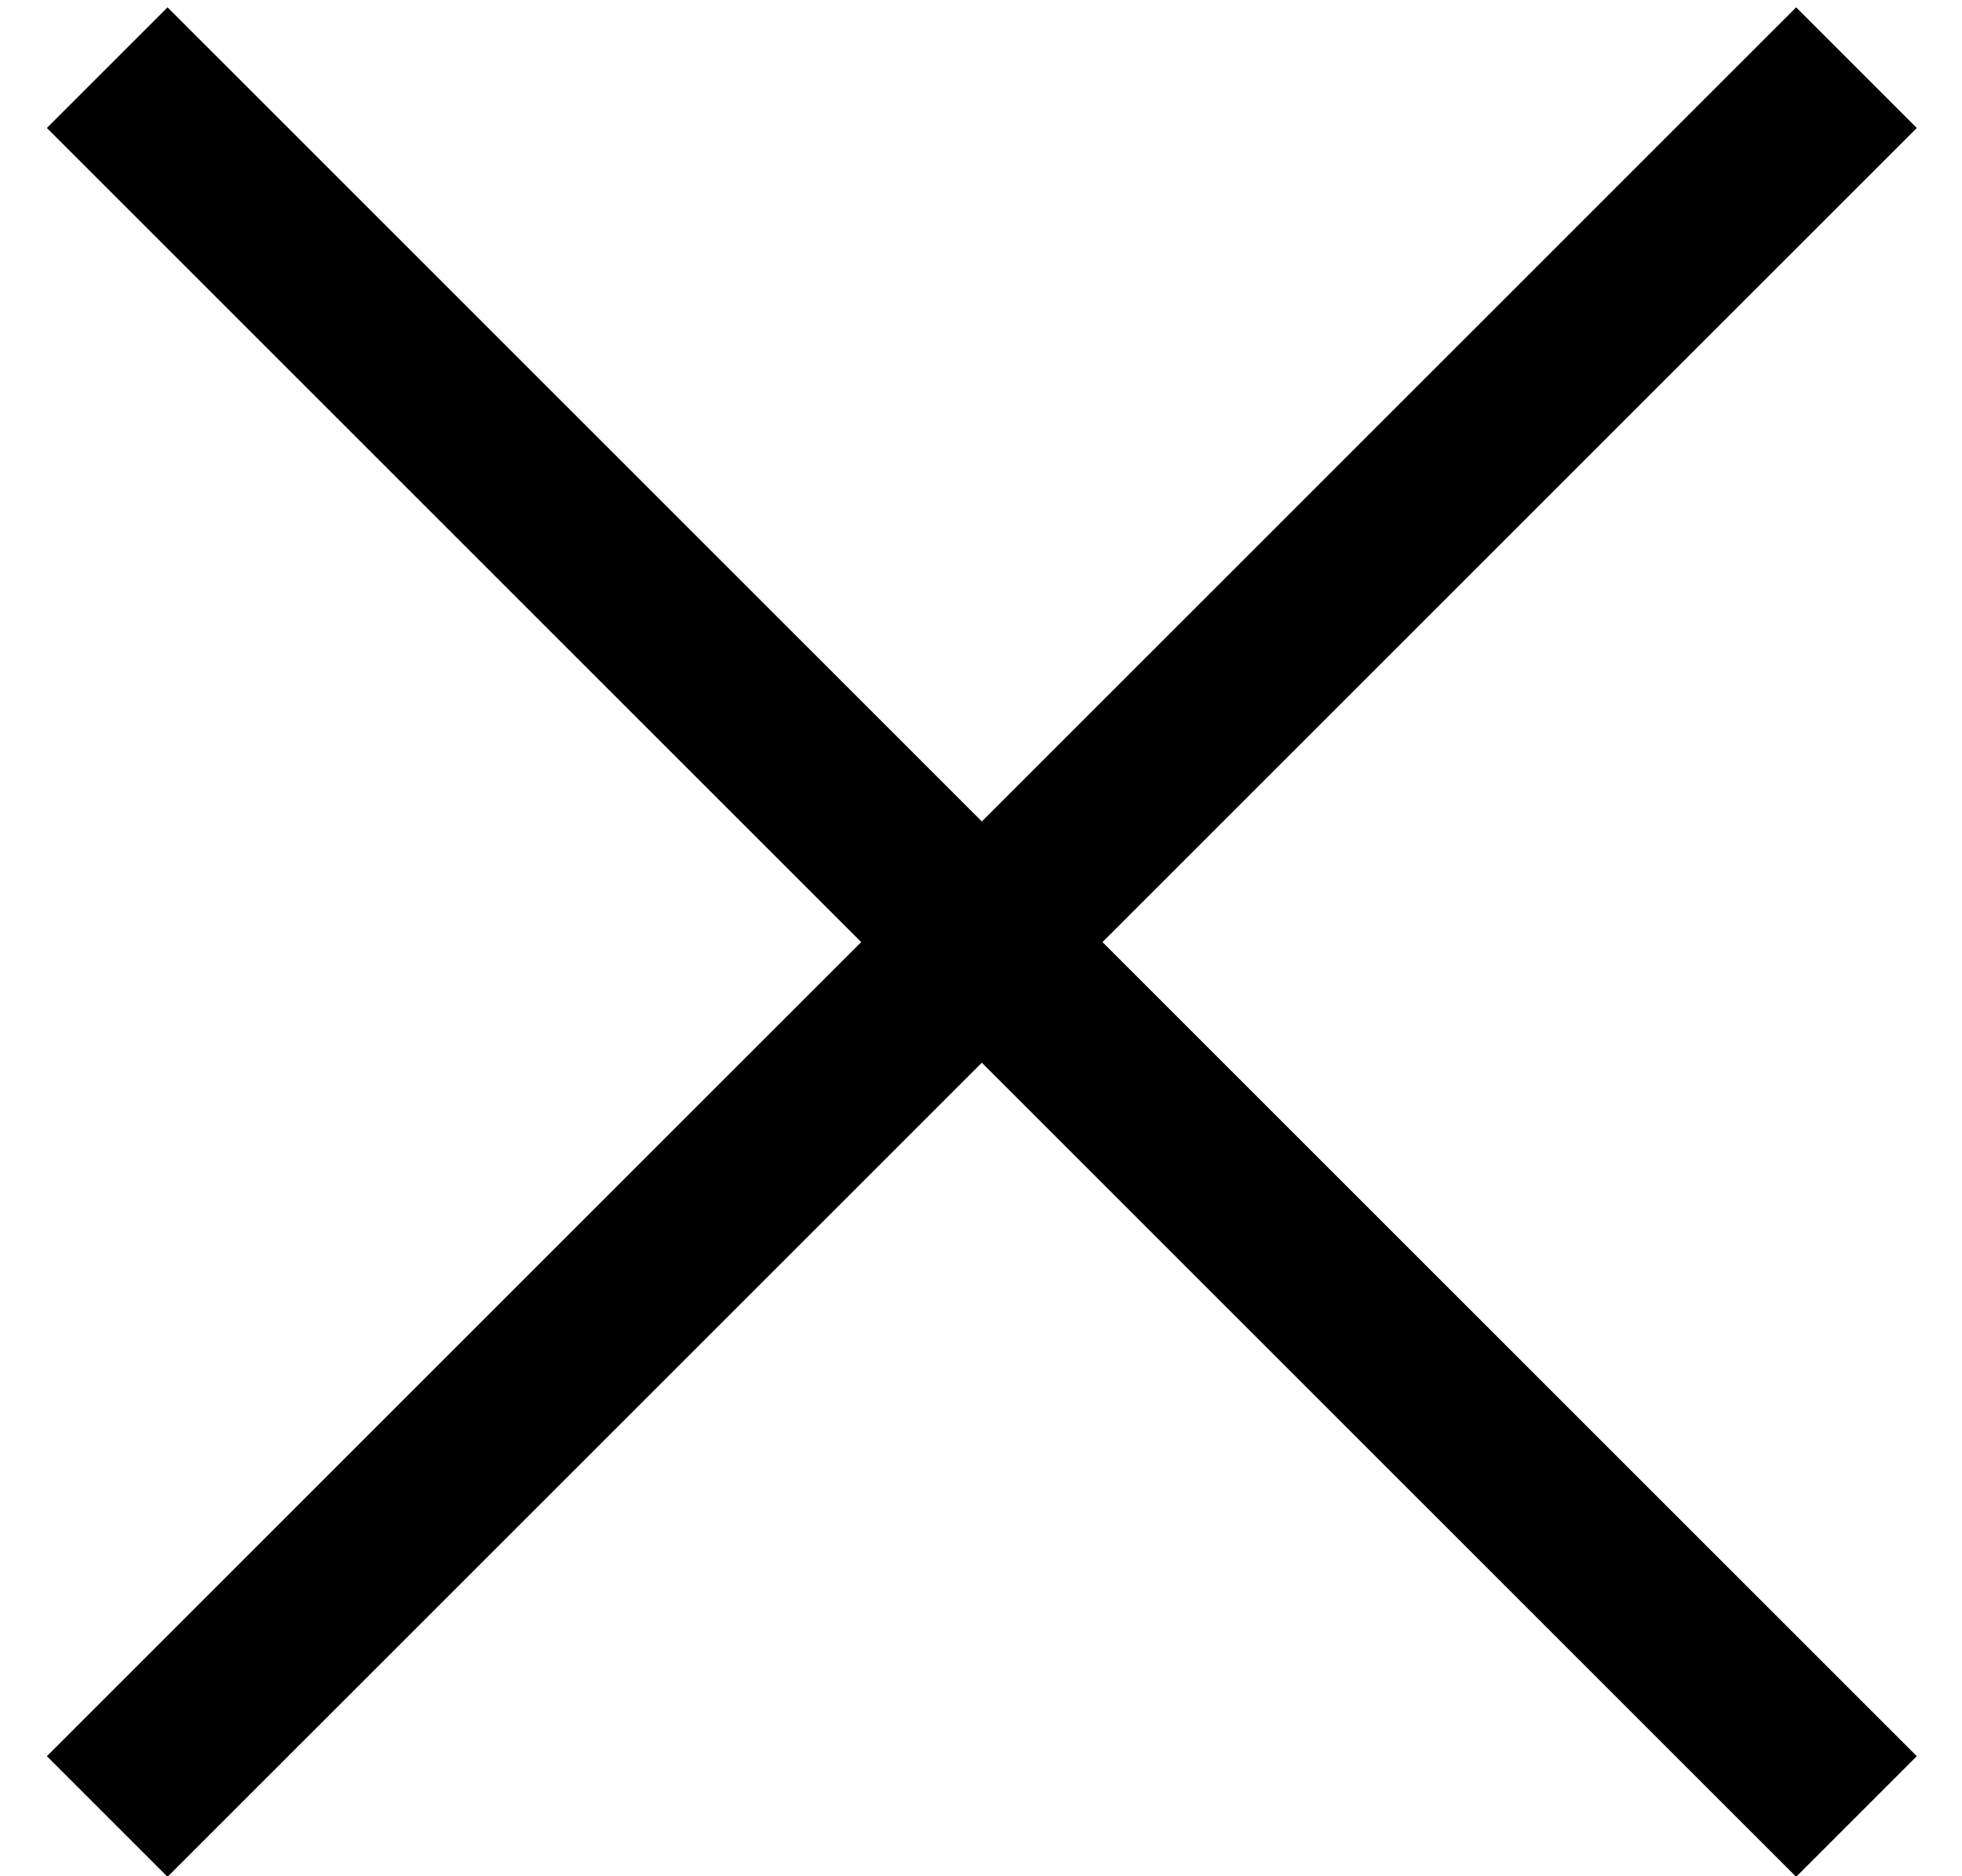
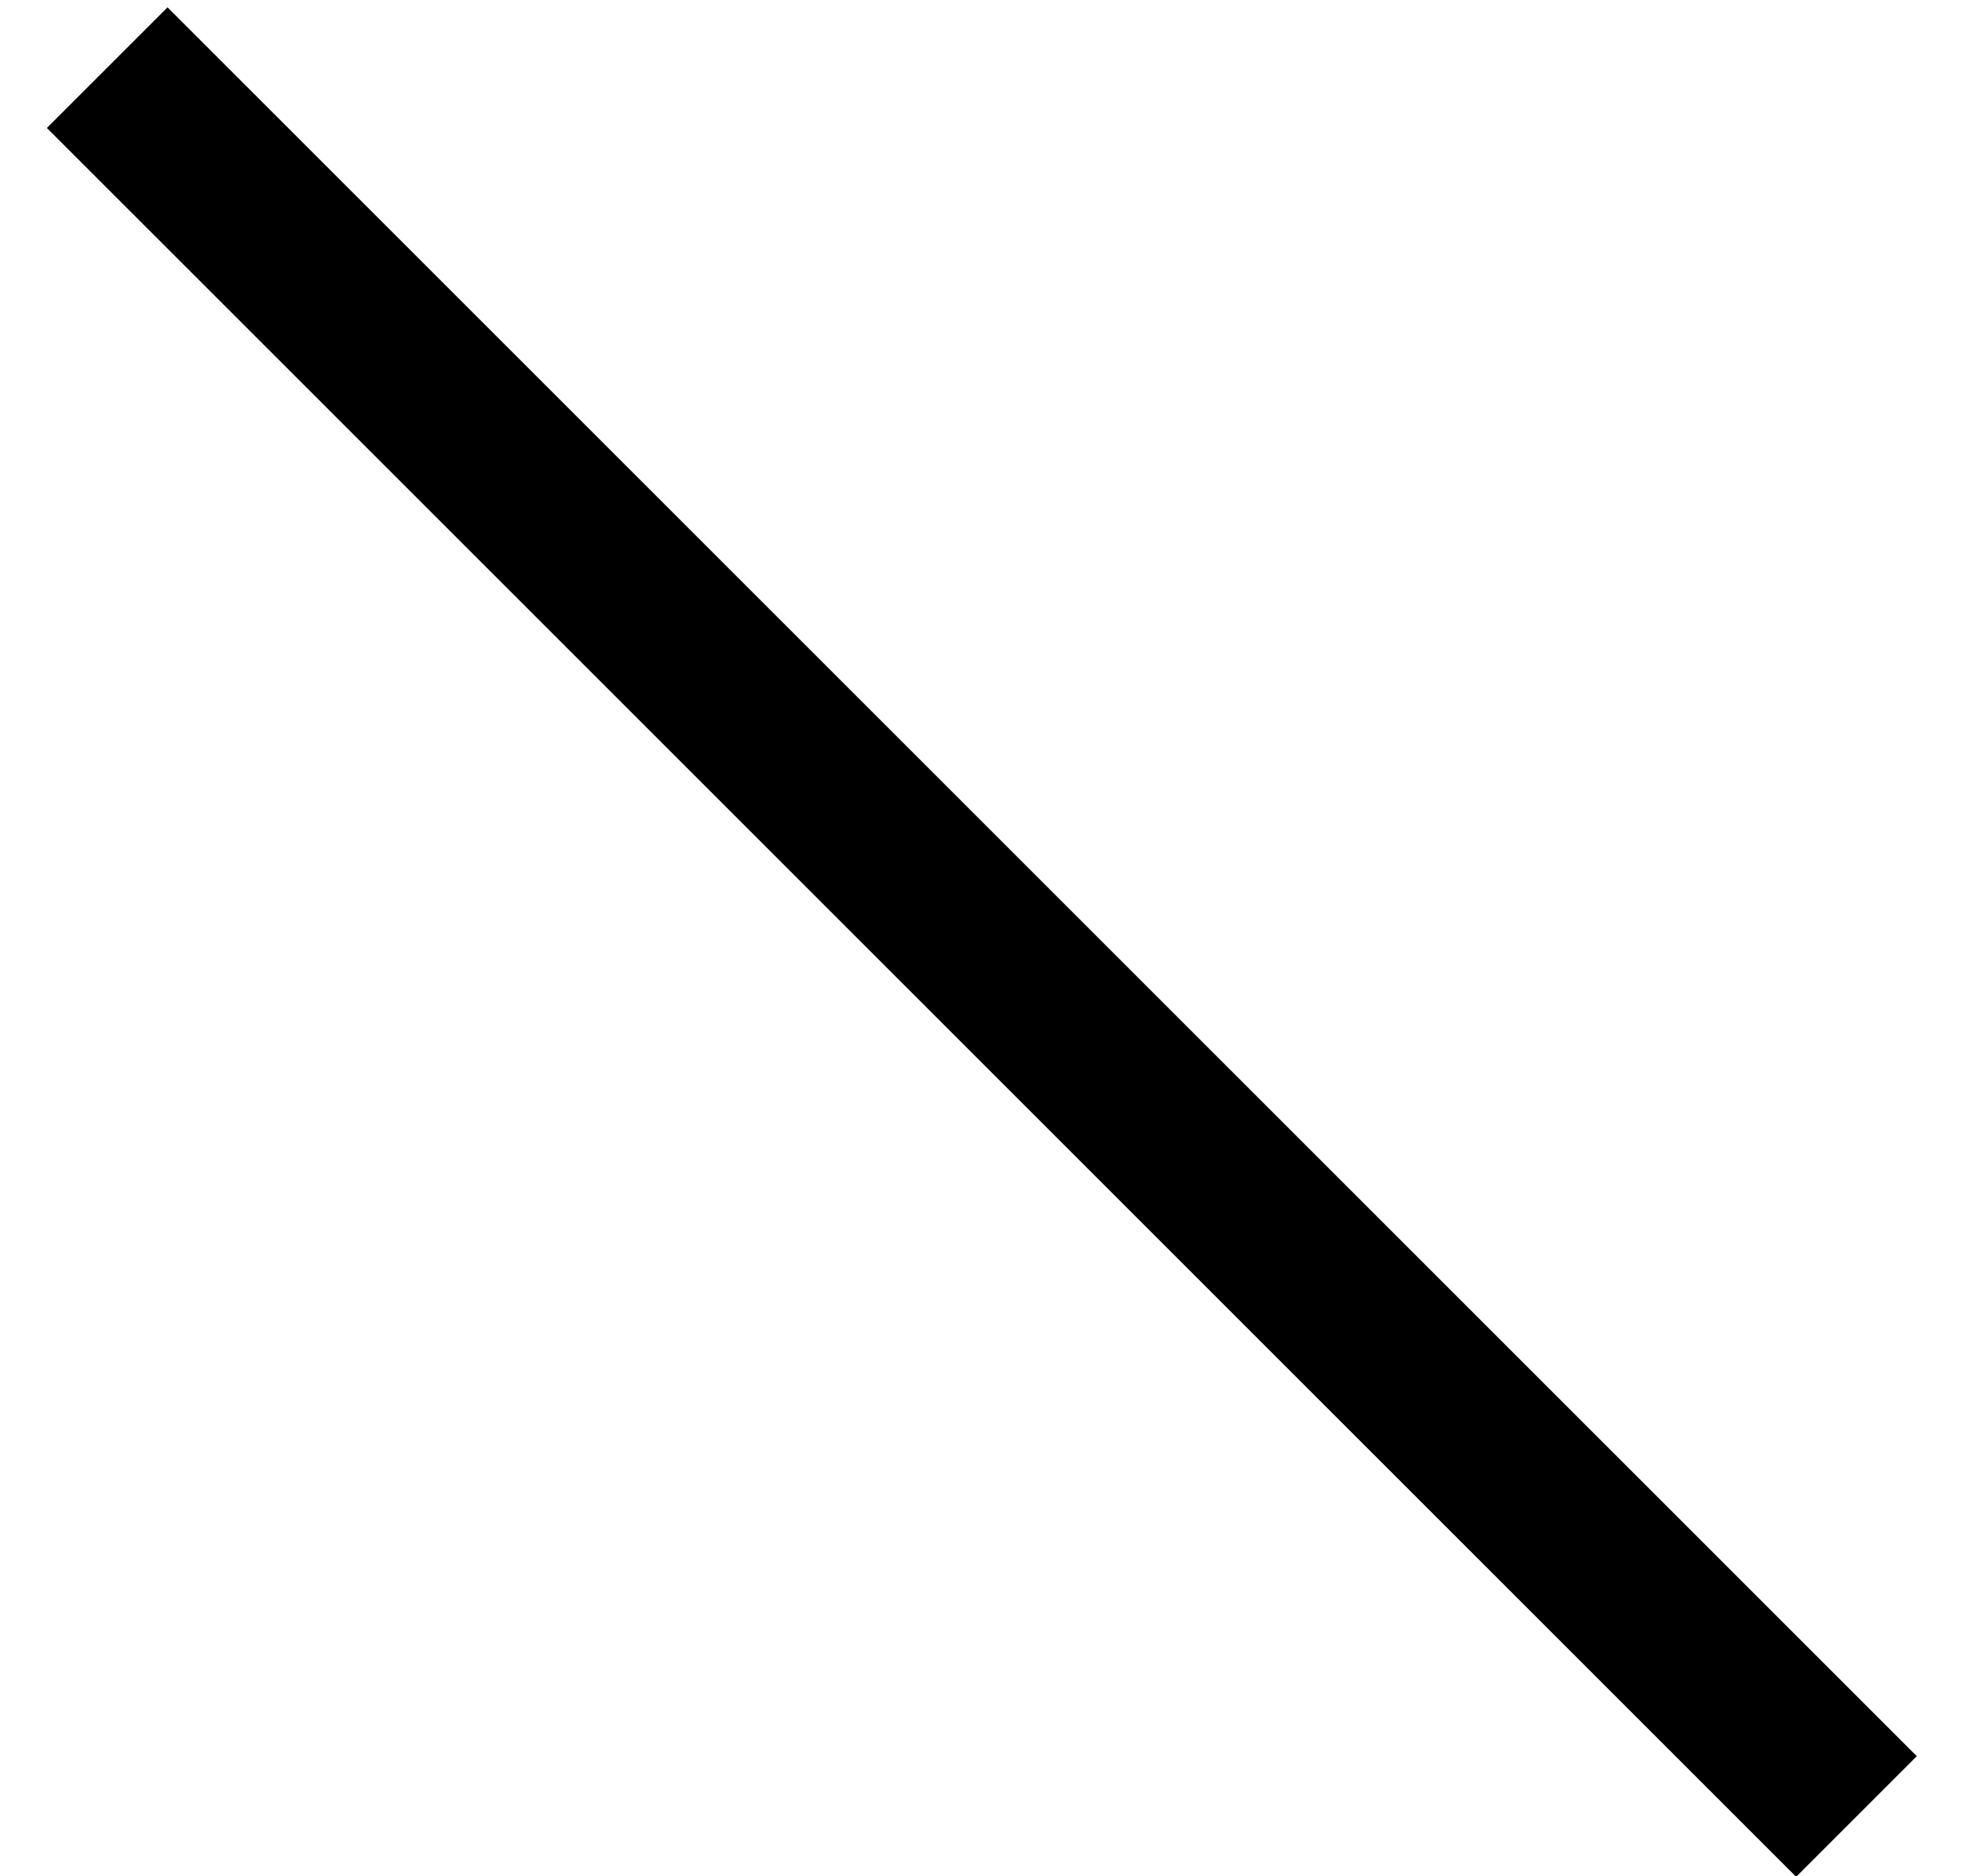
<svg xmlns="http://www.w3.org/2000/svg" id="Layer_1" version="1.1" viewBox="0 0 23 22">
-   <rect x="-3" y="10" width="29" height="2" transform="translate(-4.4 11.4) rotate(-45)" />
  <rect x="10.5" y="-3.5" width="2" height="29" transform="translate(-4.4 11.4) rotate(-45)" />
</svg>